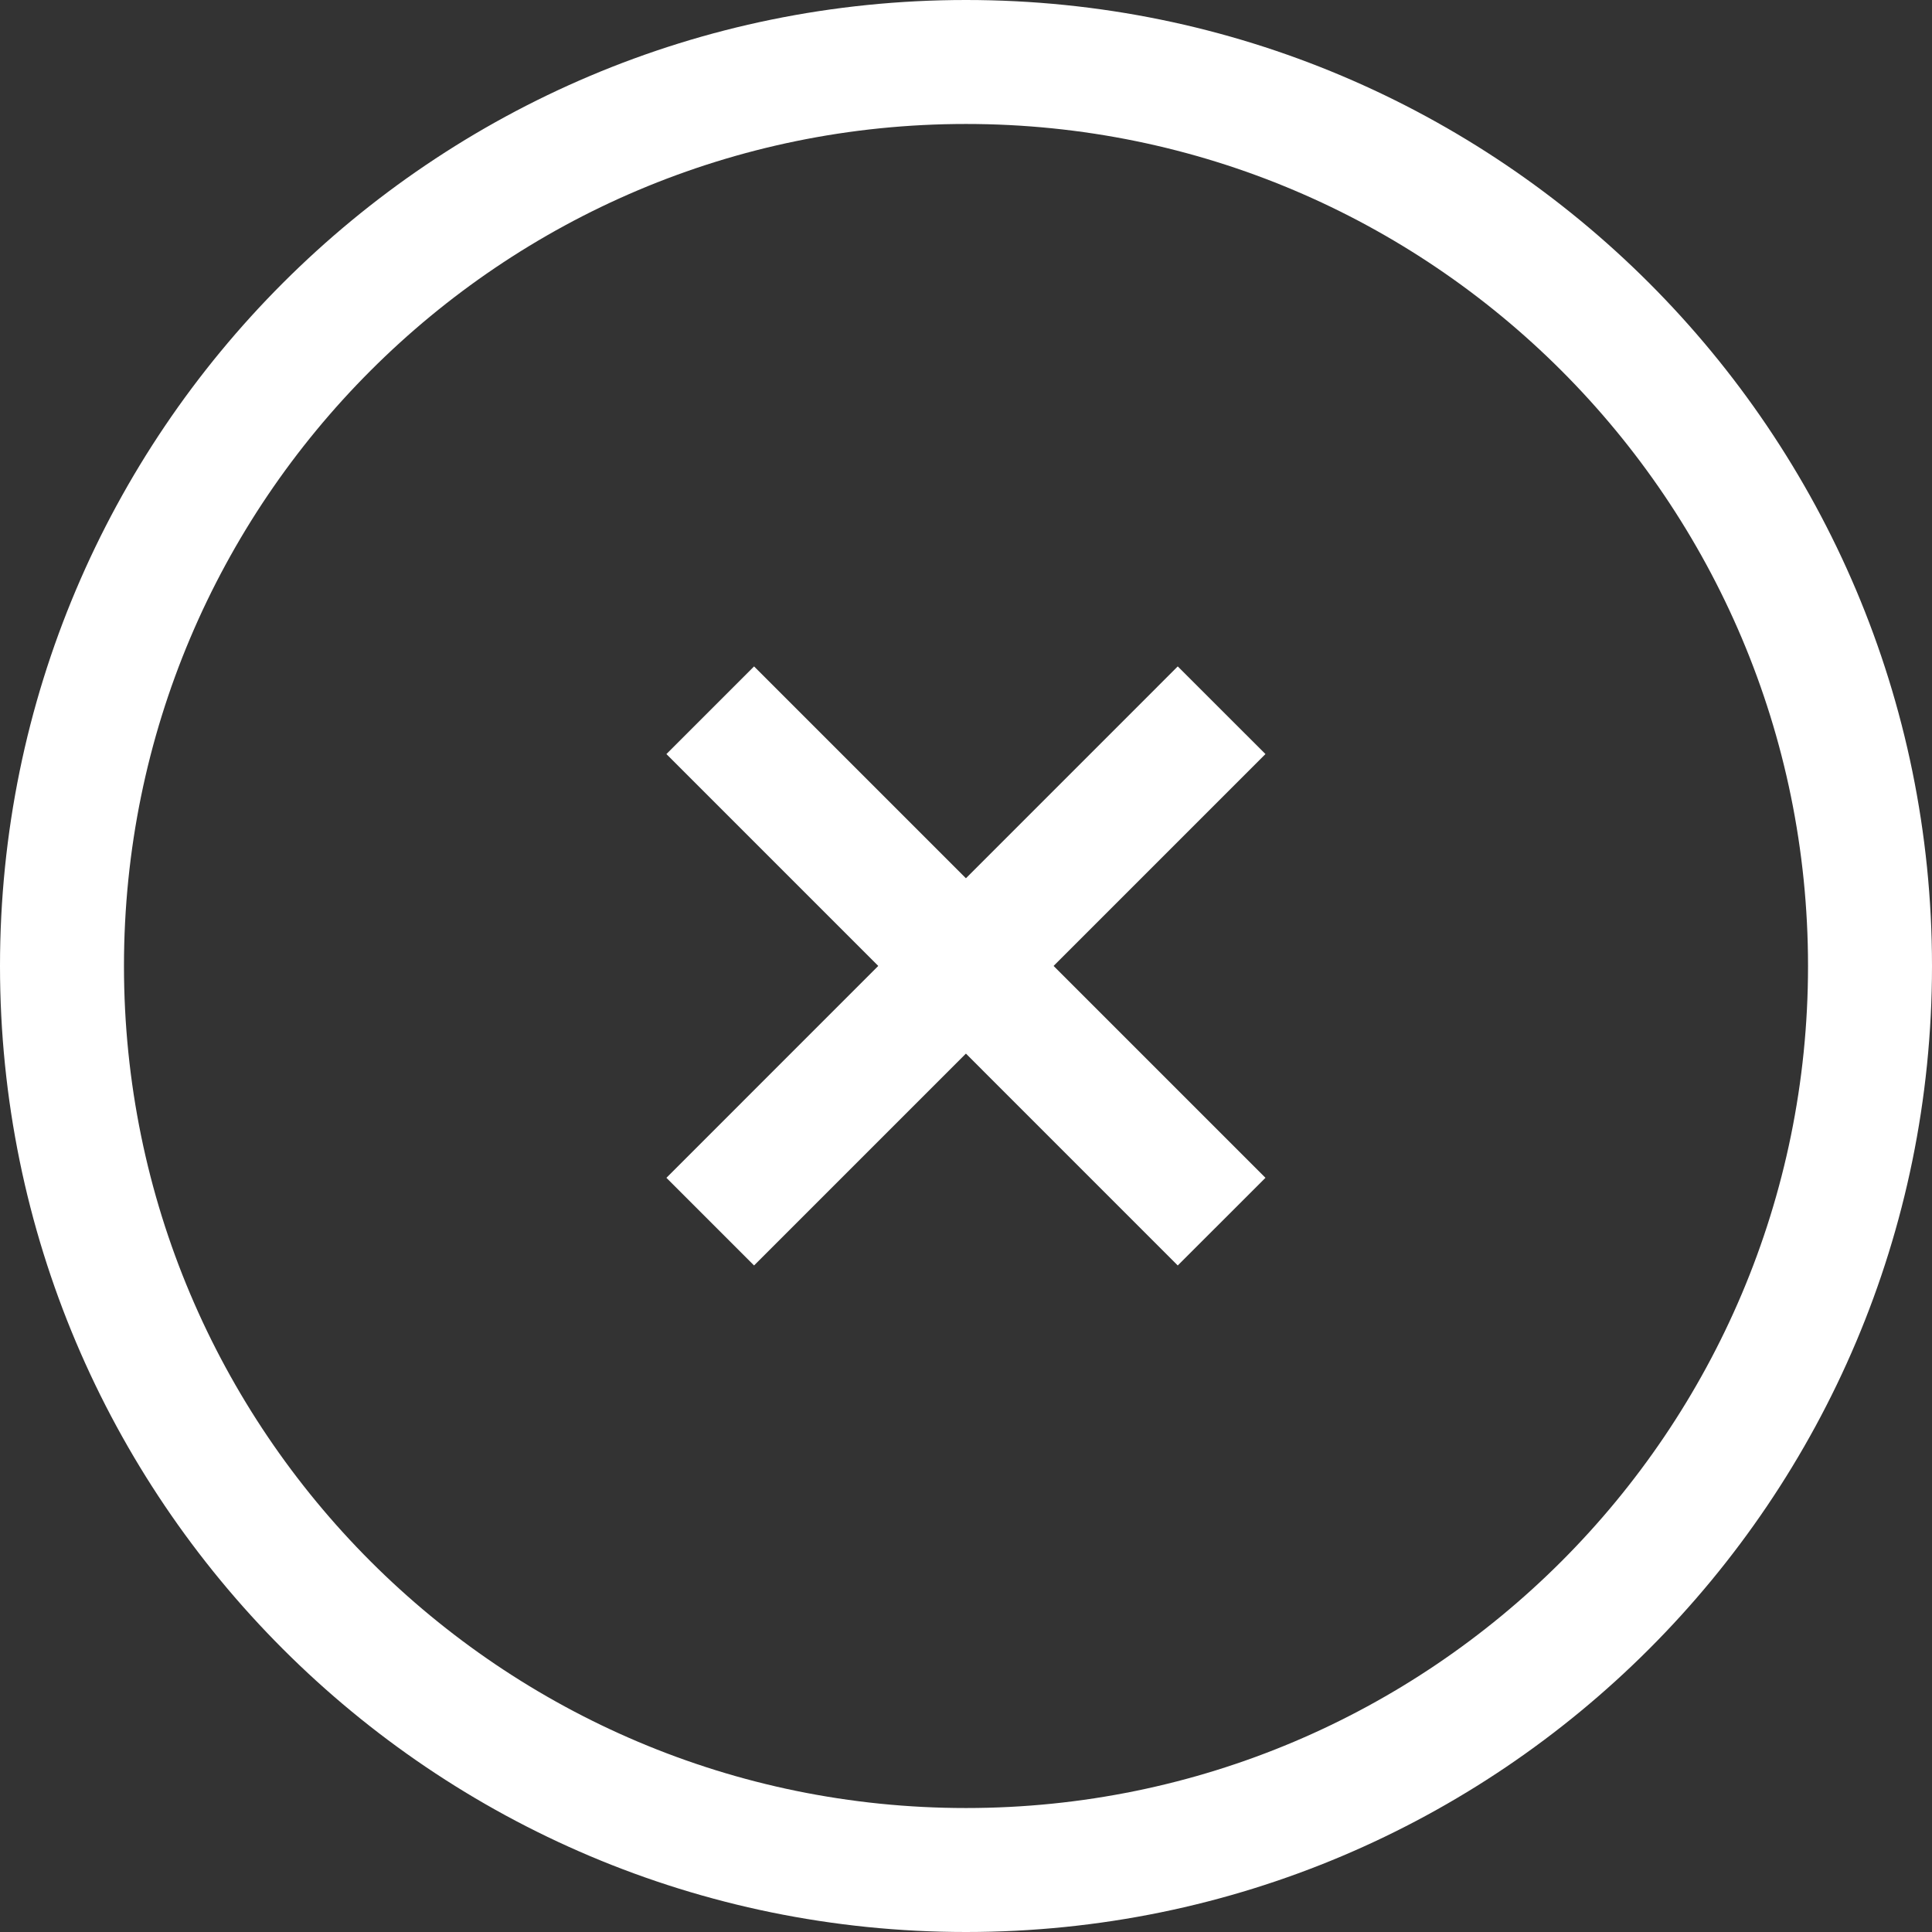
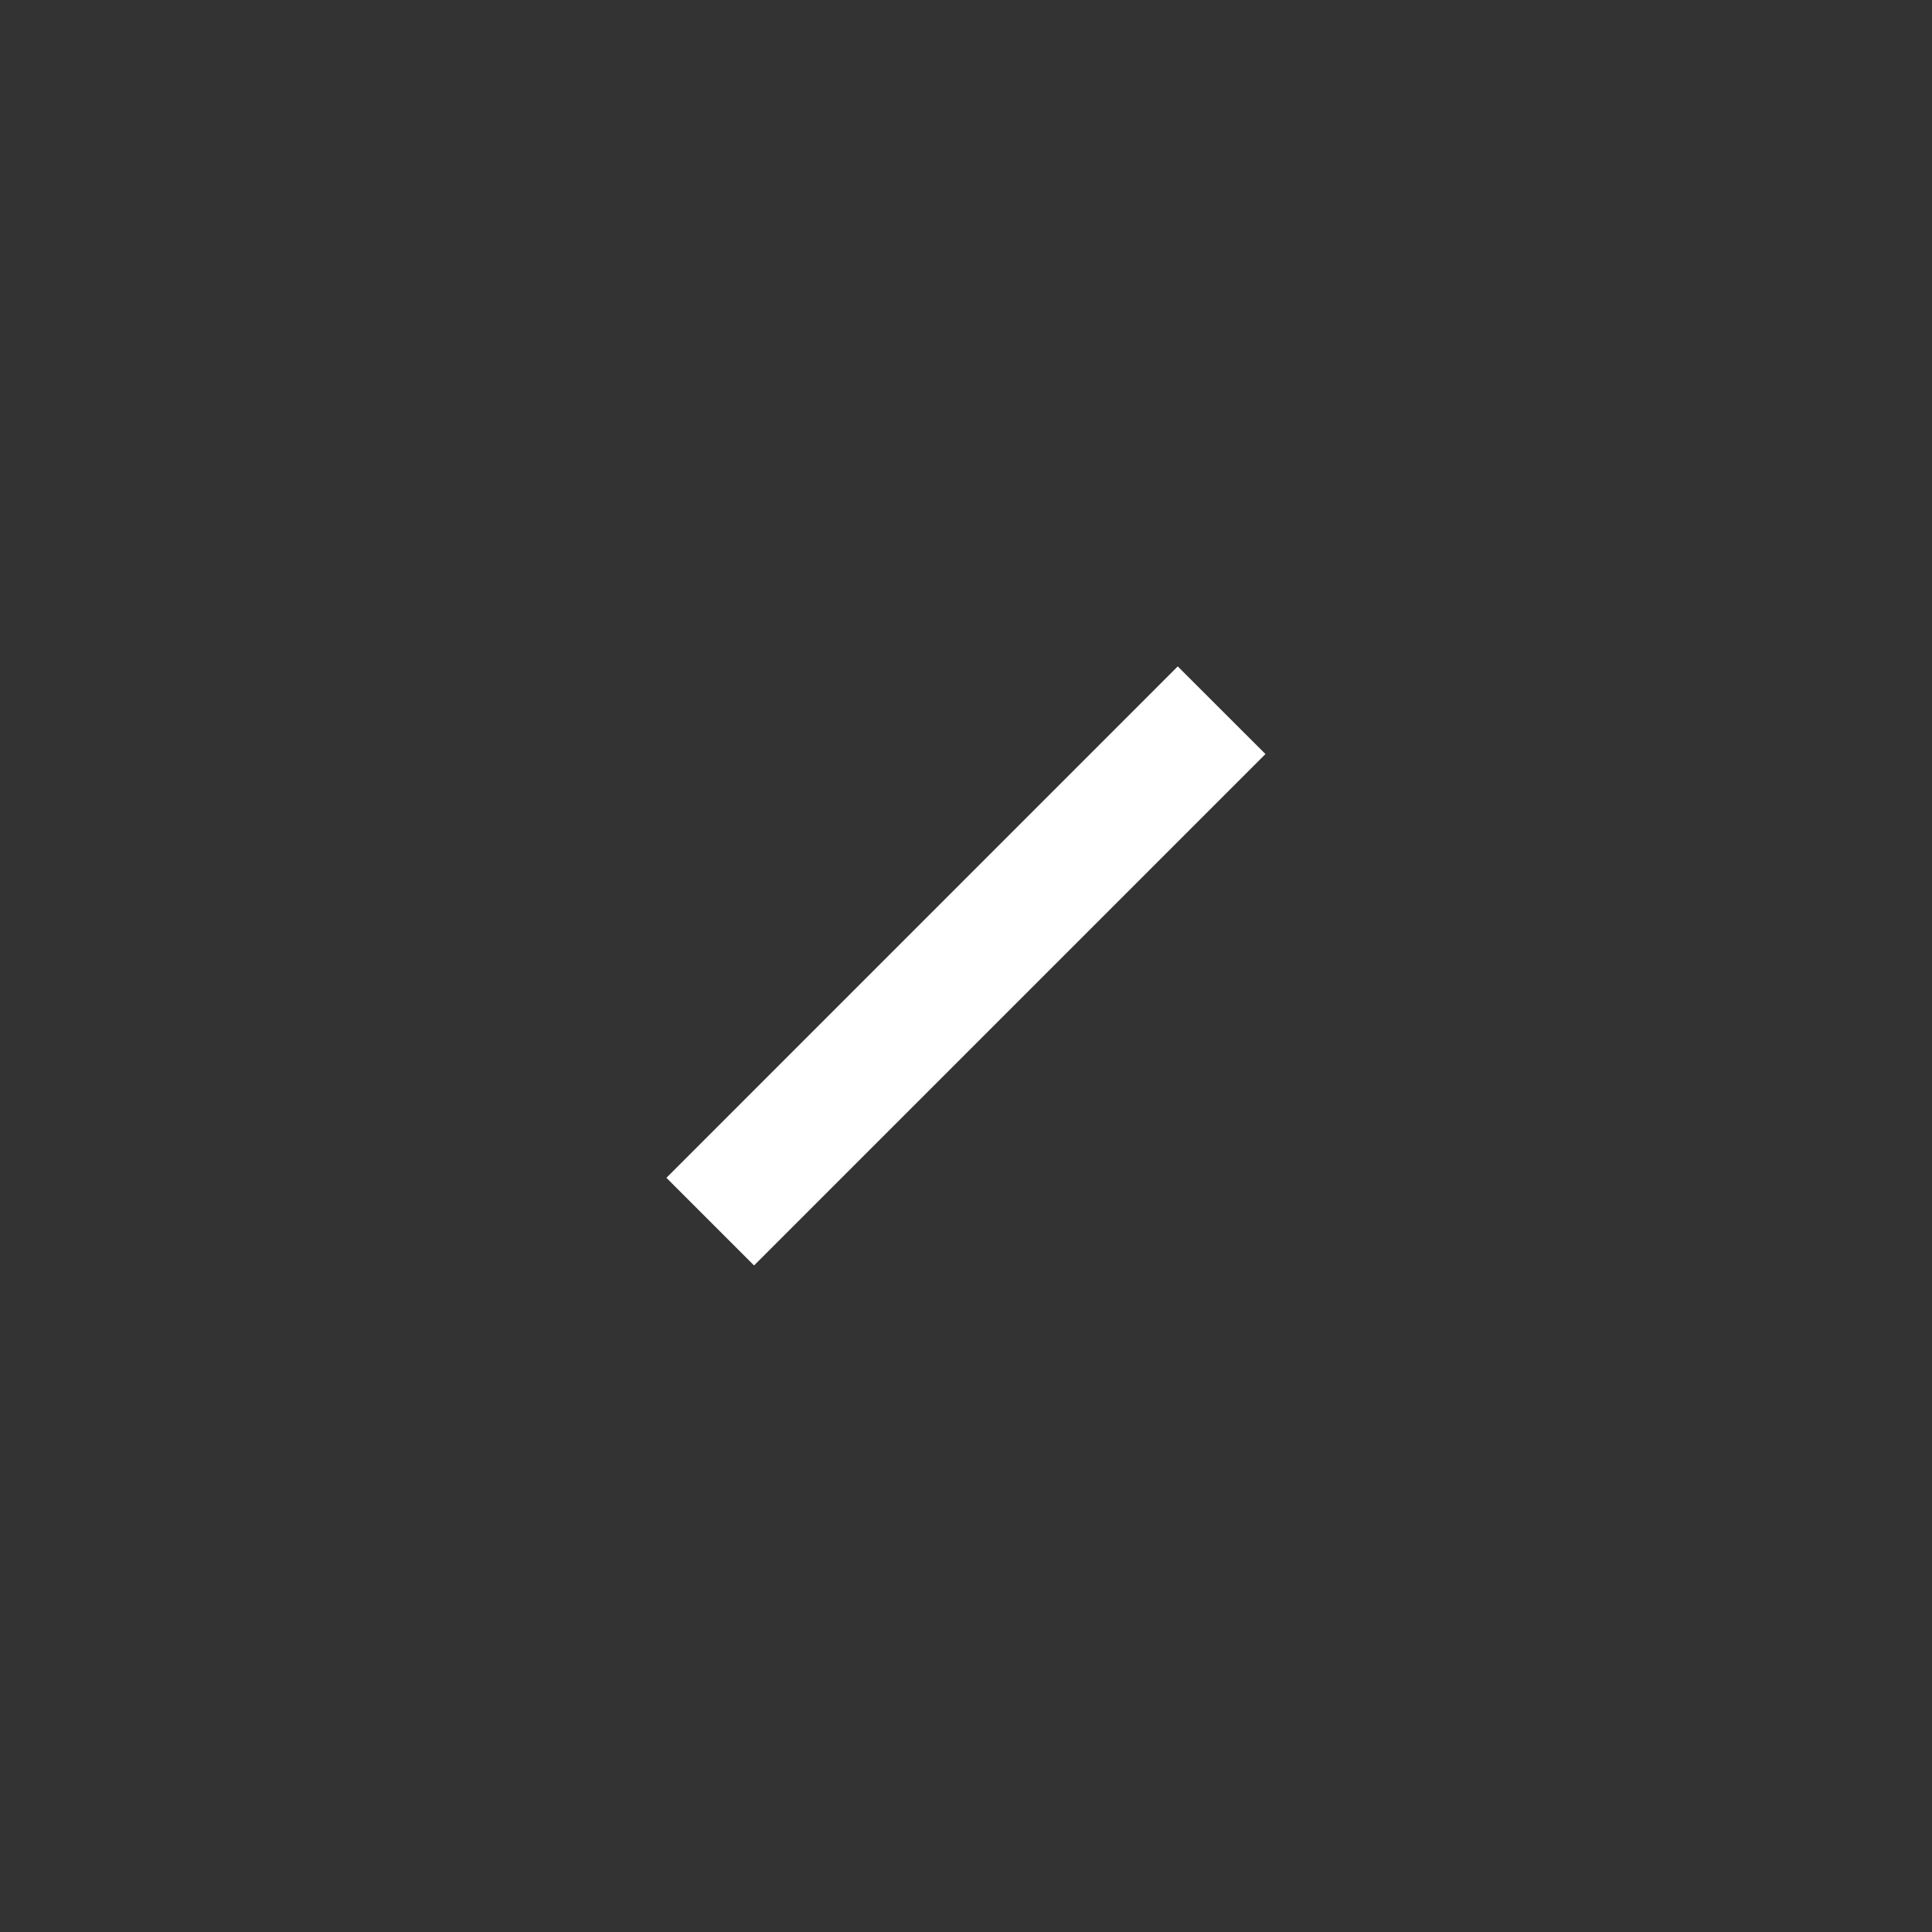
<svg xmlns="http://www.w3.org/2000/svg" width="30" height="30" viewBox="0 0 30 30" fill="none">
  <rect x="0" y="0" width="30" height="30" fill="#333333" stroke="none" />
-   <path fill-rule="evenodd" clip-rule="evenodd" d="M0 15C0 6.716 6.716 0 15 0C23.284 0 30 6.716 30 15C30 23.284 23.284 30 15 30C6.716 30 0 23.284 0 15ZM15 1.925C7.779 1.925 1.925 7.779 1.925 15C1.925 22.221 7.779 28.075 15 28.075C22.221 28.075 28.075 22.221 28.075 15C28.075 7.779 22.221 1.925 15 1.925Z" fill="white" />
  <path fill-rule="evenodd" clip-rule="evenodd" d="M10.348 18.289L18.288 10.348L19.65 11.709L11.709 19.65L10.348 18.289Z" fill="white" />
-   <path fill-rule="evenodd" clip-rule="evenodd" d="M18.288 19.65L10.348 11.709L11.709 10.348L19.65 18.289L18.288 19.65Z" fill="white" />
</svg>